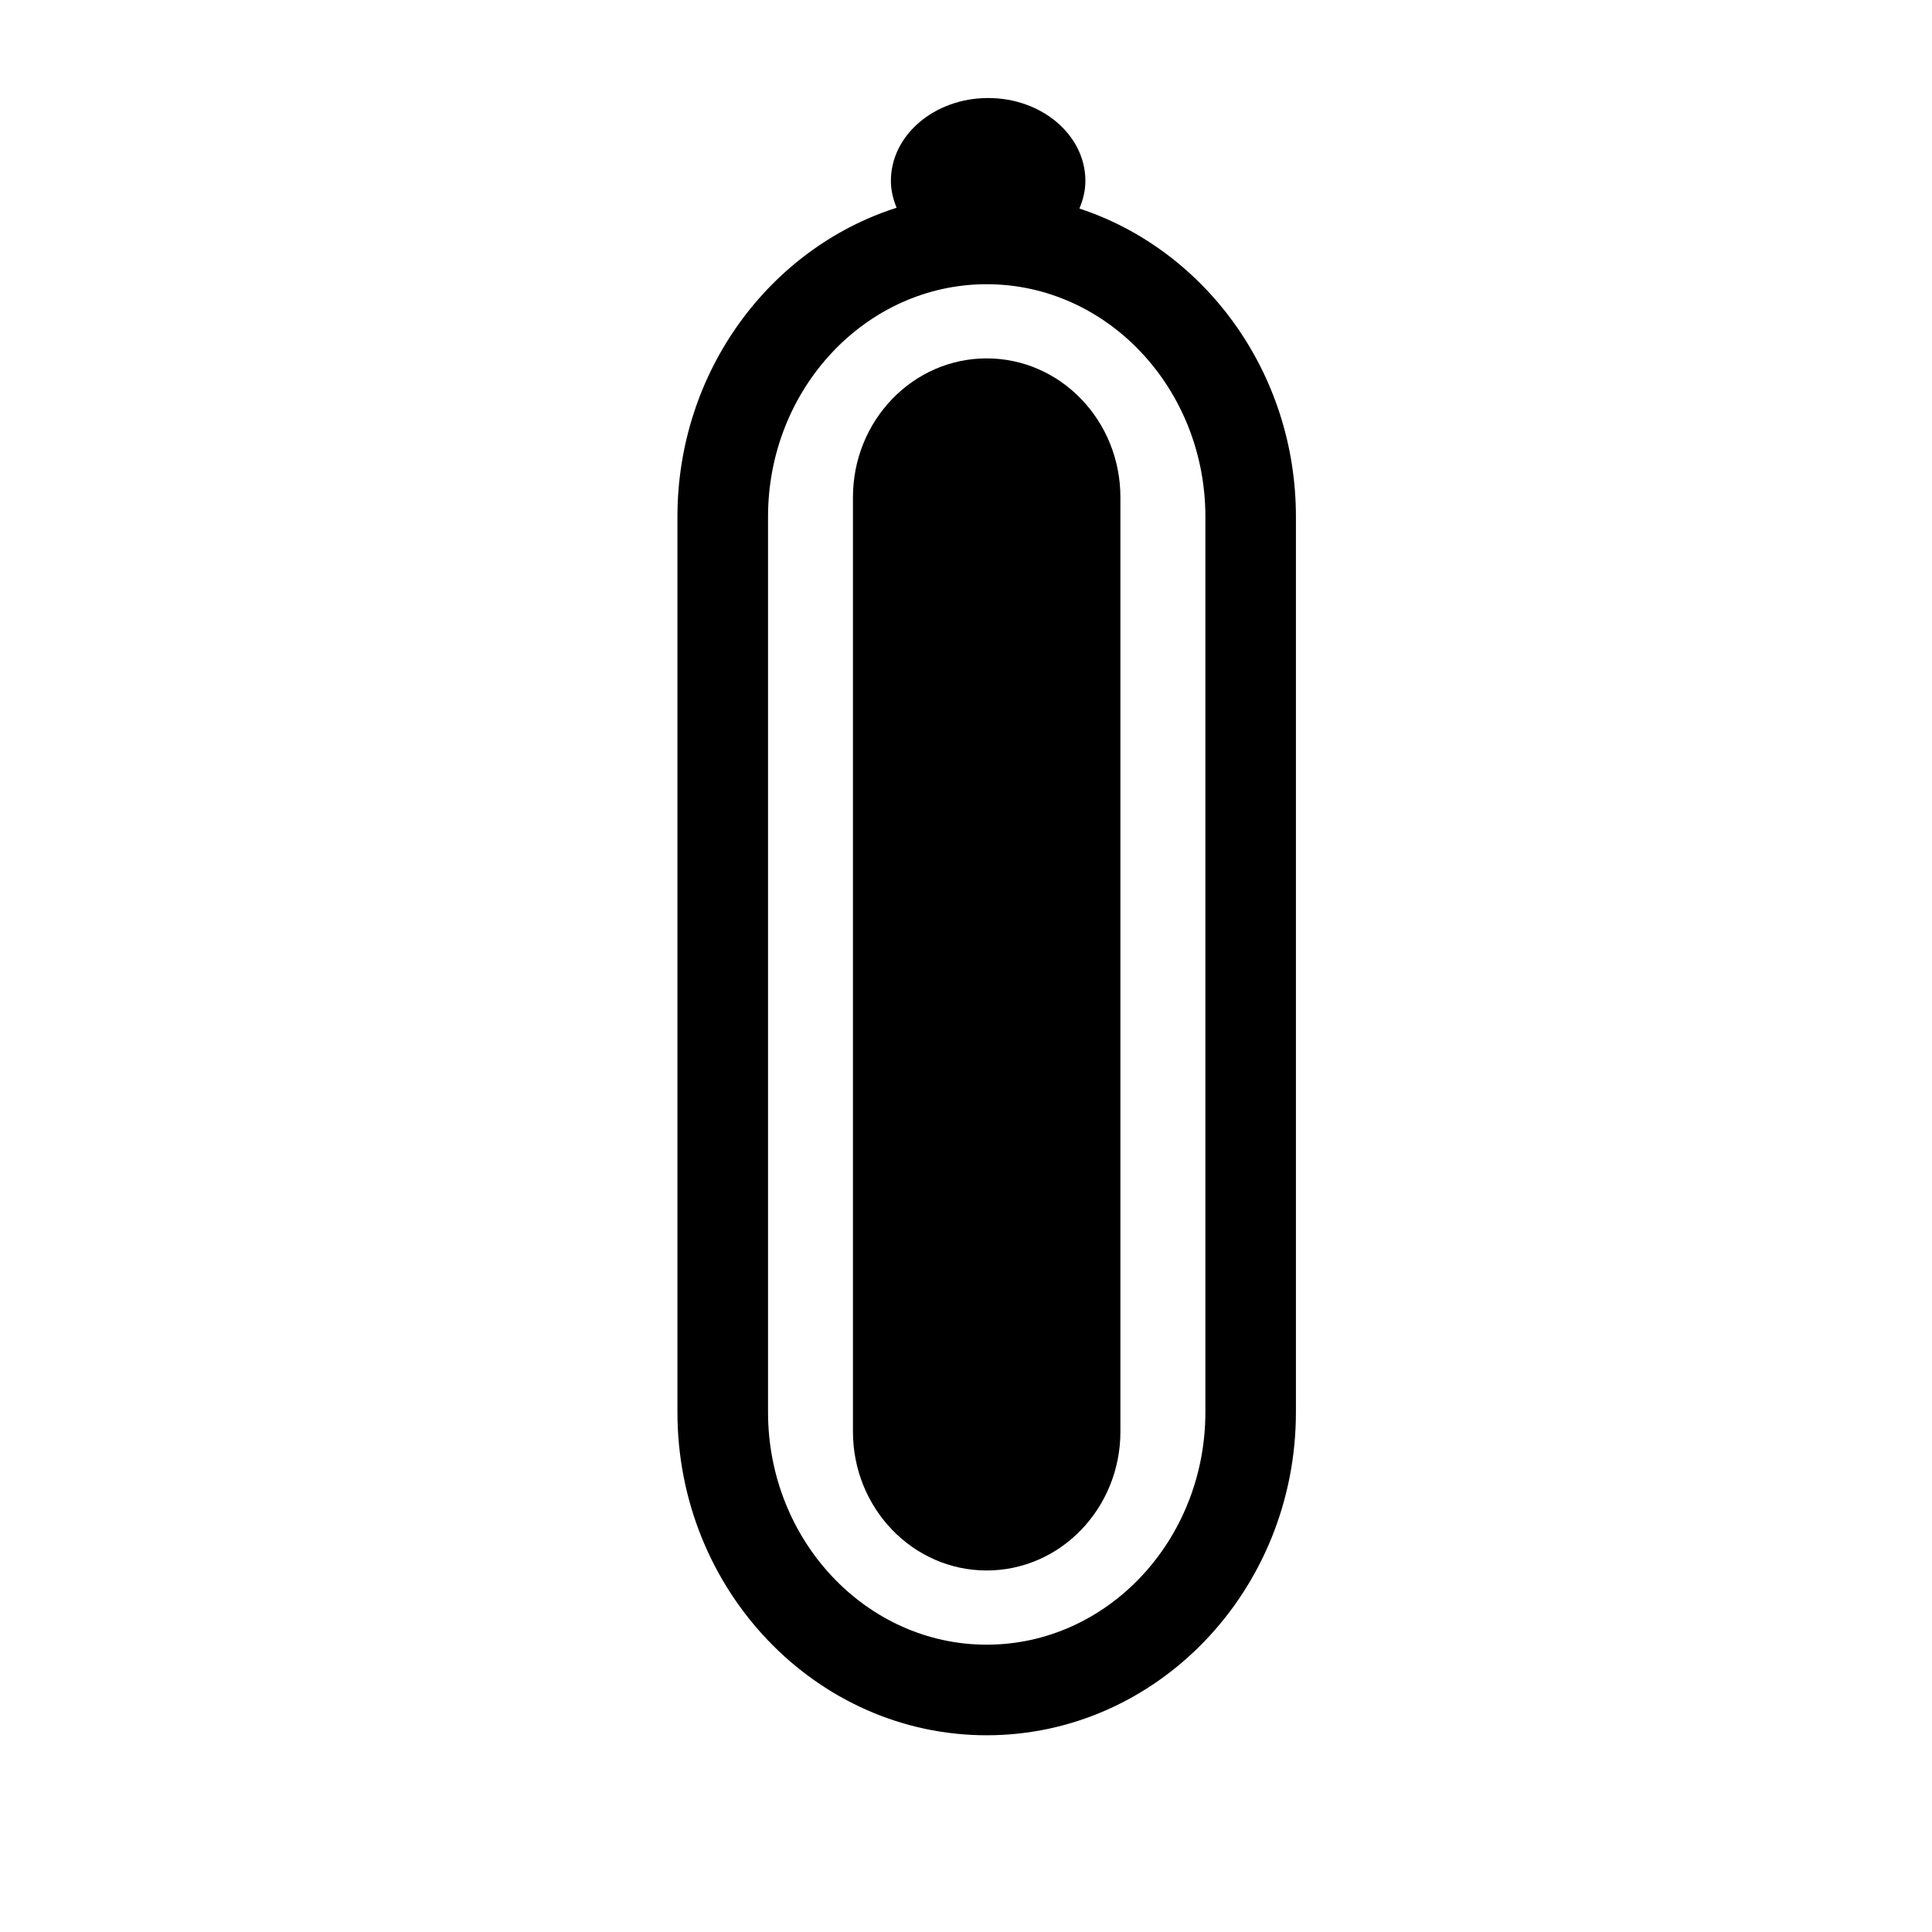
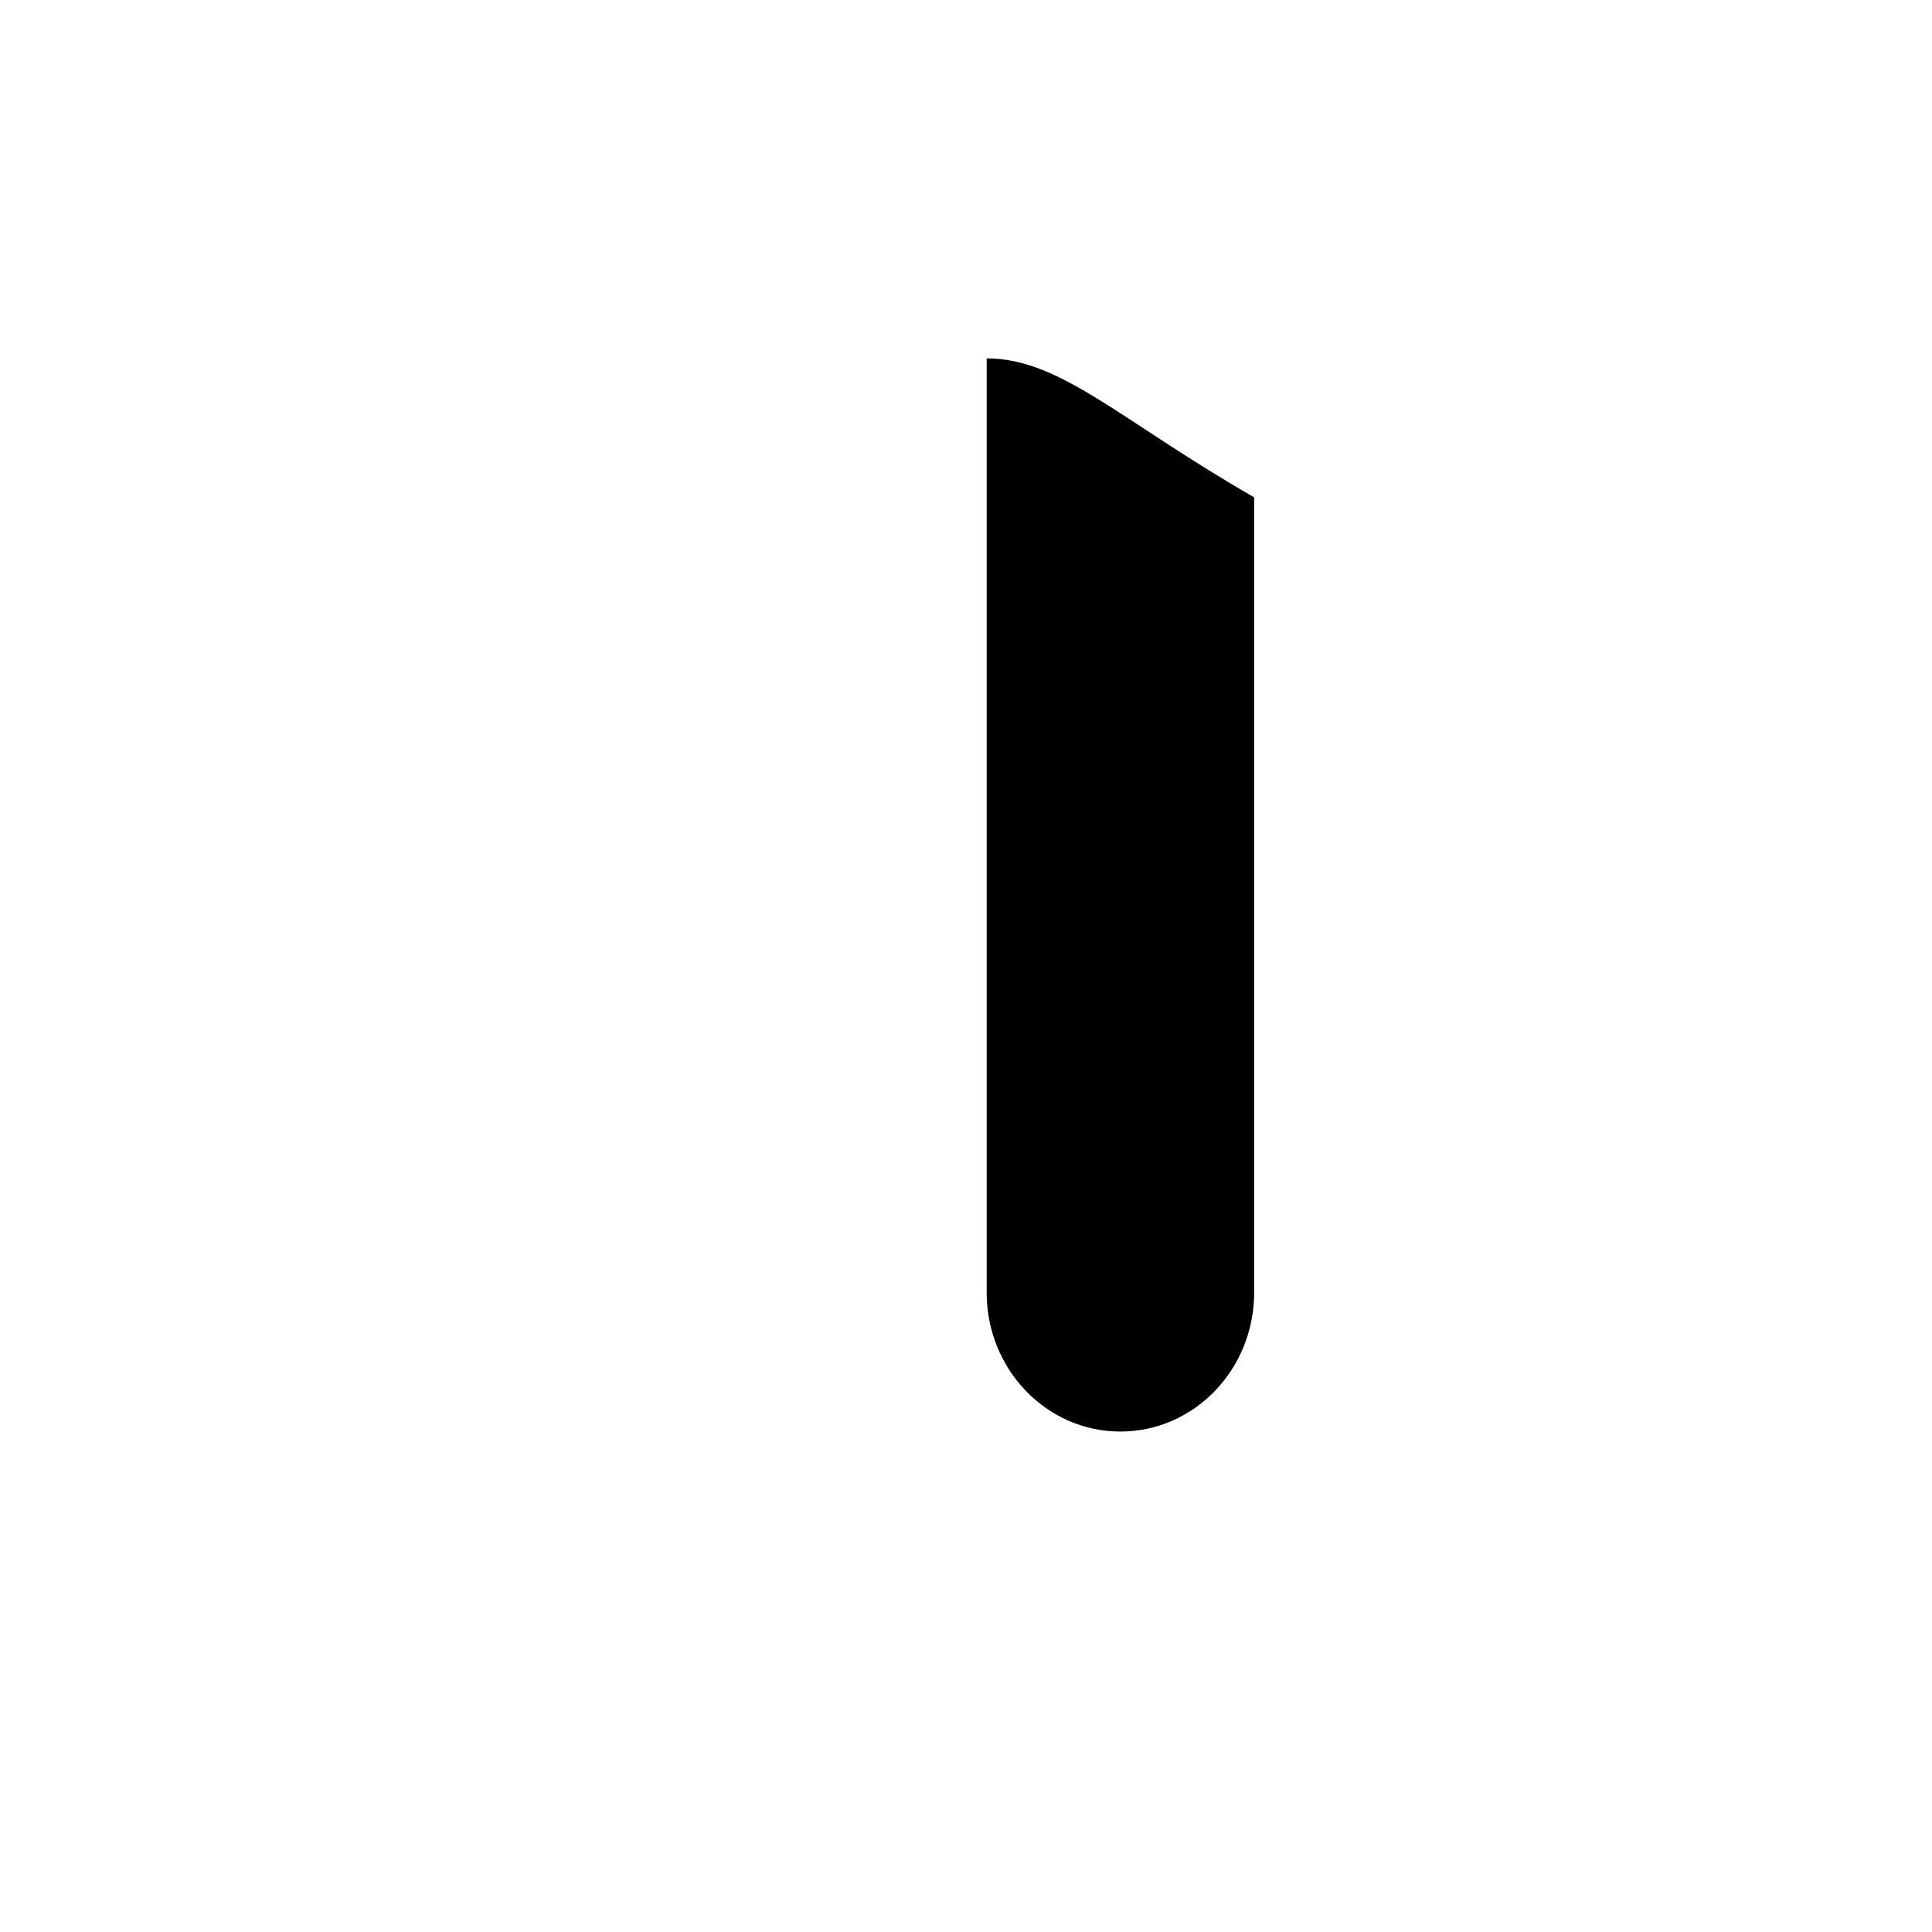
<svg xmlns="http://www.w3.org/2000/svg" version="1.1" id="Capa_1" x="0px" y="0px" width="64px" height="64px" viewBox="0 0 64 64" enable-background="new 0 0 64 64" xml:space="preserve">
-   <path d="M35.757,6.908c0.121-0.288,0.198-0.593,0.198-0.916c0-1.517-1.443-2.745-3.221-2.745c-1.78,0-3.222,1.229-3.222,2.745  c0,0.313,0.074,0.609,0.189,0.89c-4.197,1.339-7.26,5.42-7.26,10.238v29.659c0,5.902,4.596,10.704,10.244,10.704  c5.649,0,10.244-4.802,10.244-10.704V17.119C42.93,12.335,39.909,8.275,35.757,6.908z M39.93,46.778c0,4.248-3.25,7.704-7.244,7.704  c-3.994,0-7.244-3.456-7.244-7.704V17.119c0-4.248,3.25-7.704,7.244-7.704c3.994,0,7.244,3.456,7.244,7.704V46.778z" />
-   <path d="M32.685,11.872c-2.445,0-4.43,2.06-4.43,4.602v30.948c0,2.542,1.984,4.602,4.43,4.602c2.446,0,4.43-2.06,4.43-4.602V16.474  C37.115,13.932,35.132,11.872,32.685,11.872z" />
+   <path d="M32.685,11.872v30.948c0,2.542,1.984,4.602,4.43,4.602c2.446,0,4.43-2.06,4.43-4.602V16.474  C37.115,13.932,35.132,11.872,32.685,11.872z" />
</svg>